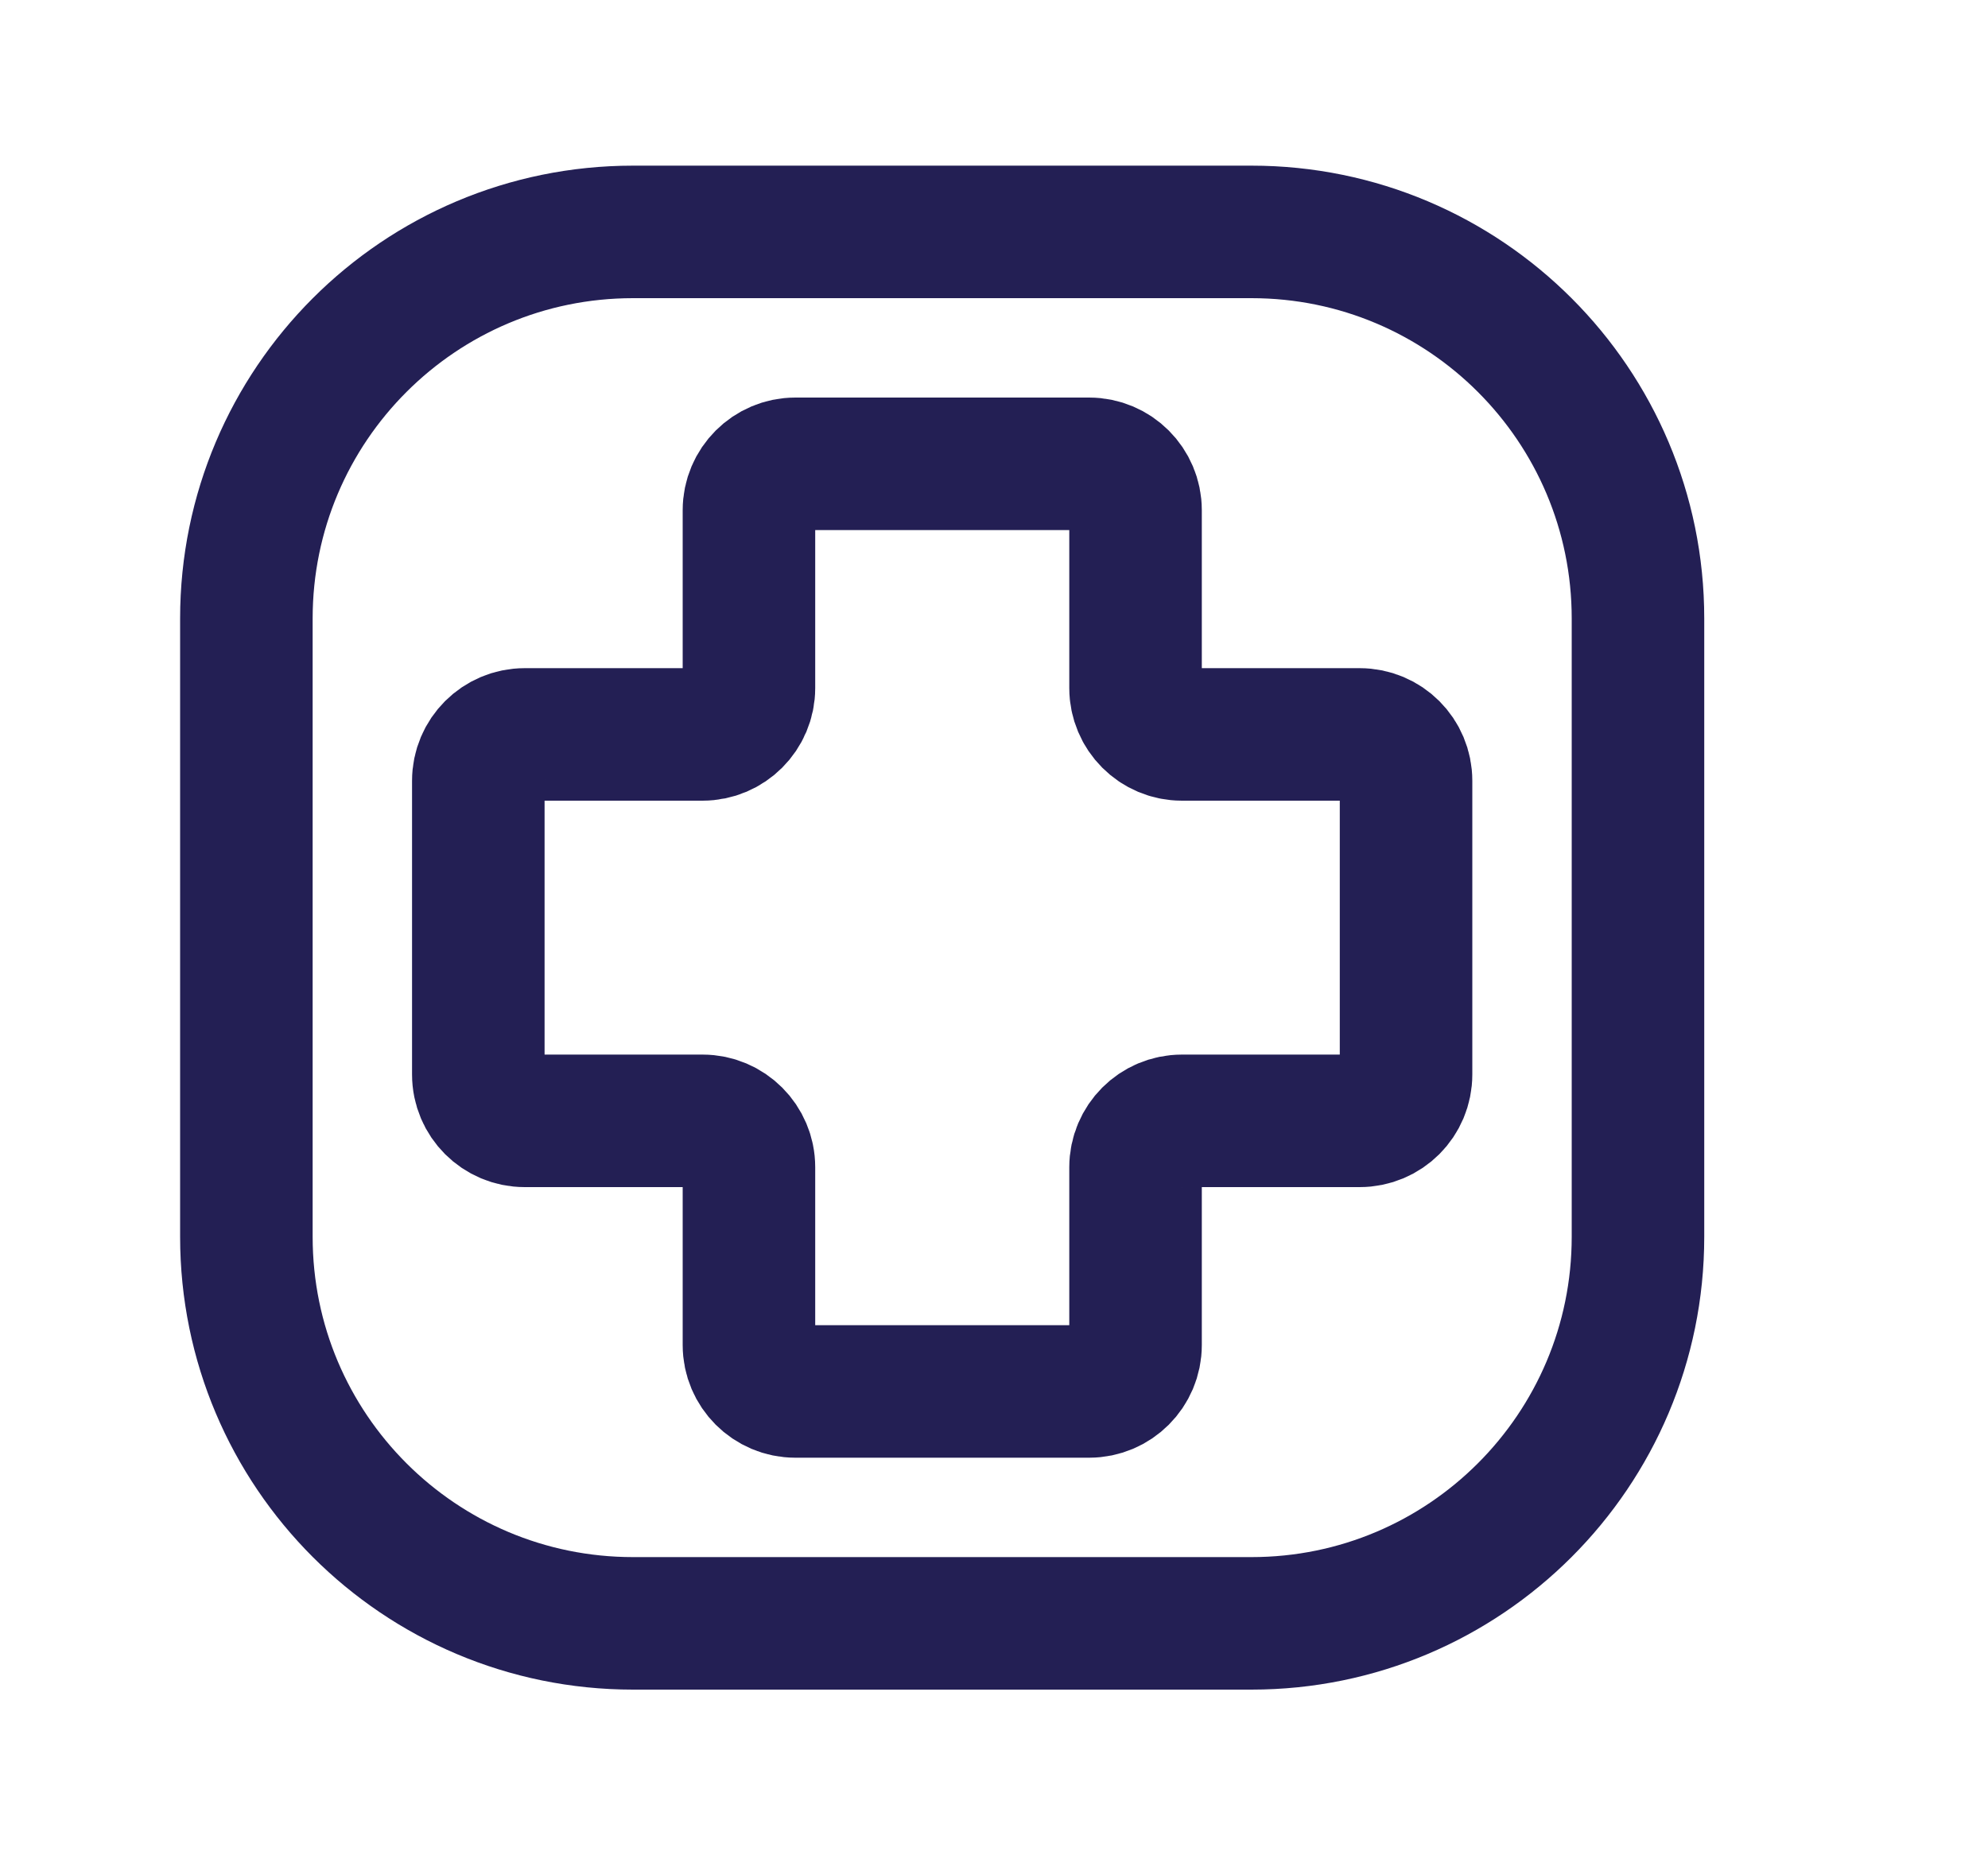
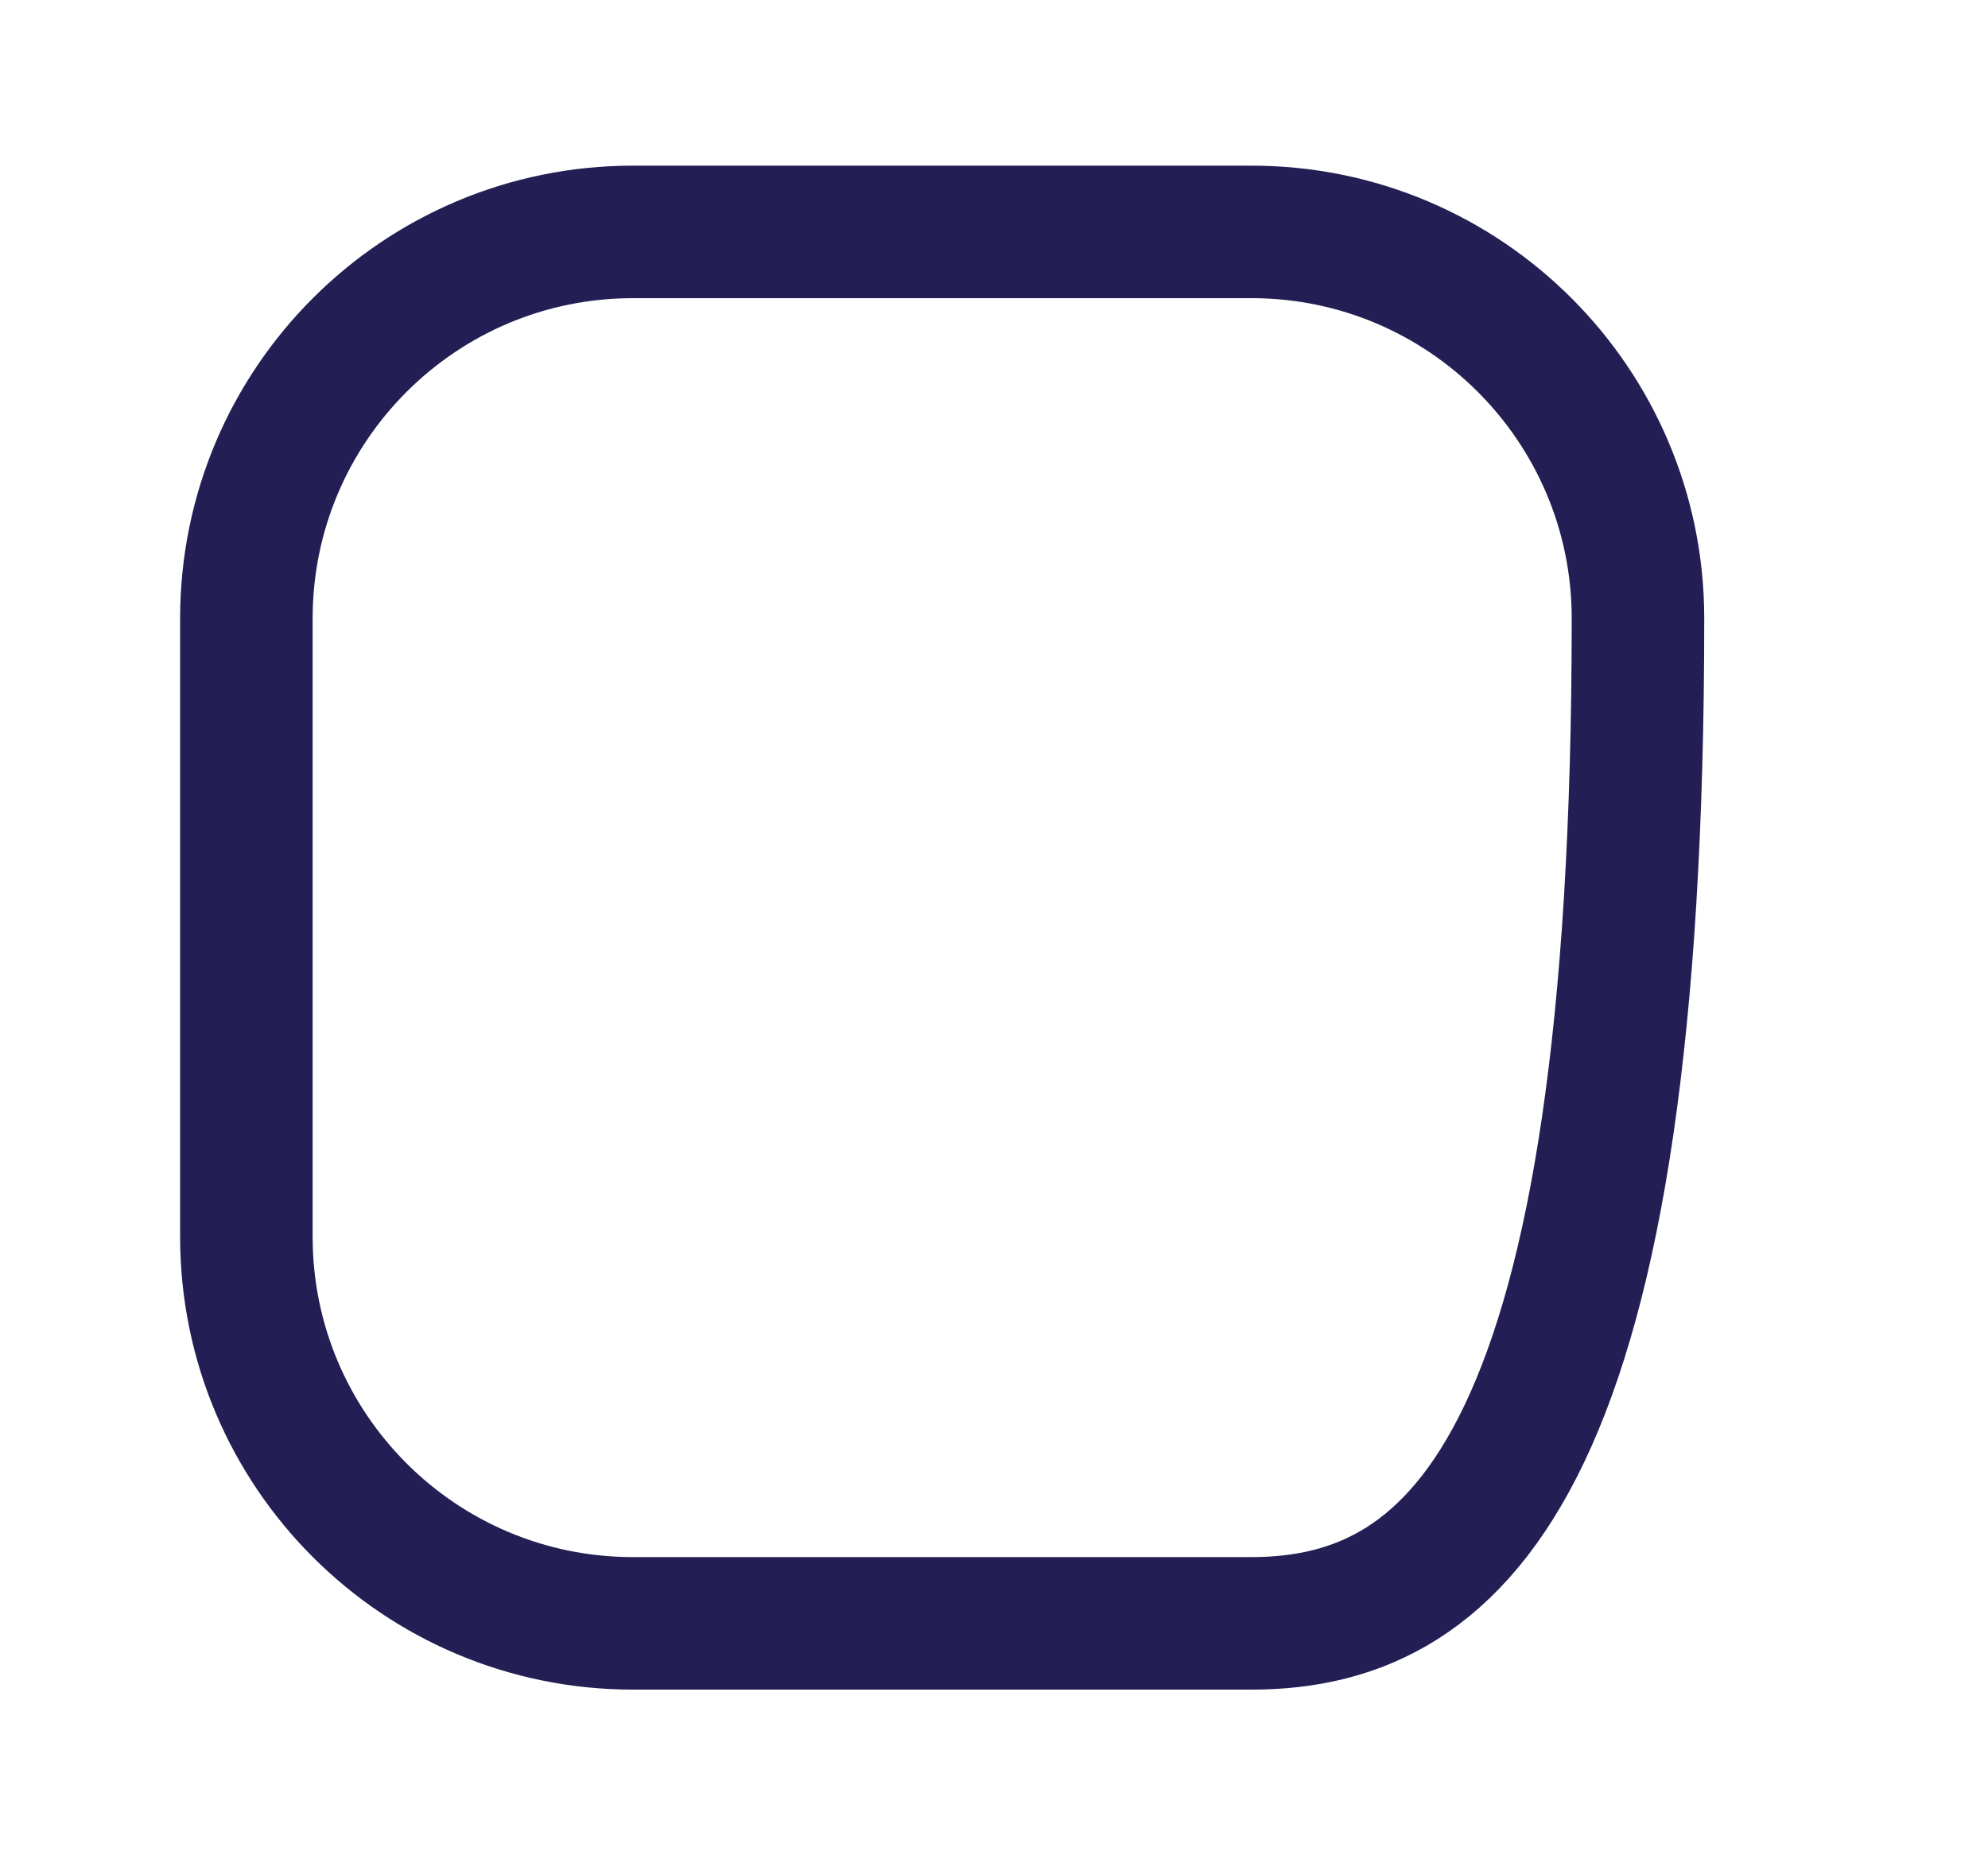
<svg xmlns="http://www.w3.org/2000/svg" fill="none" viewBox="0 0 15 14" height="14" width="15">
-   <path stroke-linejoin="round" stroke-linecap="round" stroke="#231F54" d="M12.359 4.667V9.333C12.359 10.944 11.053 12.25 9.443 12.25H4.776C3.165 12.25 1.859 10.944 1.859 9.333V4.667C1.859 3.056 3.165 1.75 4.776 1.75H9.443C11.053 1.75 12.359 3.056 12.359 4.667Z" />
-   <path stroke="#231F54" d="M8.218 10.5H6.001C5.808 10.5 5.651 10.343 5.651 10.15V8.808C5.651 8.615 5.494 8.458 5.301 8.458H3.959C3.766 8.458 3.609 8.302 3.609 8.108V5.892C3.609 5.698 3.766 5.542 3.959 5.542H5.301C5.494 5.542 5.651 5.385 5.651 5.192V3.85C5.651 3.657 5.808 3.5 6.001 3.5H8.218C8.411 3.5 8.568 3.657 8.568 3.85V5.192C8.568 5.385 8.724 5.542 8.918 5.542H10.259C10.453 5.542 10.609 5.698 10.609 5.892V8.108C10.609 8.302 10.453 8.458 10.259 8.458H8.918C8.724 8.458 8.568 8.615 8.568 8.808V10.15C8.568 10.343 8.411 10.5 8.218 10.5Z" />
+   <path stroke-linejoin="round" stroke-linecap="round" stroke="#231F54" d="M12.359 4.667C12.359 10.944 11.053 12.25 9.443 12.25H4.776C3.165 12.25 1.859 10.944 1.859 9.333V4.667C1.859 3.056 3.165 1.75 4.776 1.75H9.443C11.053 1.75 12.359 3.056 12.359 4.667Z" />
</svg>